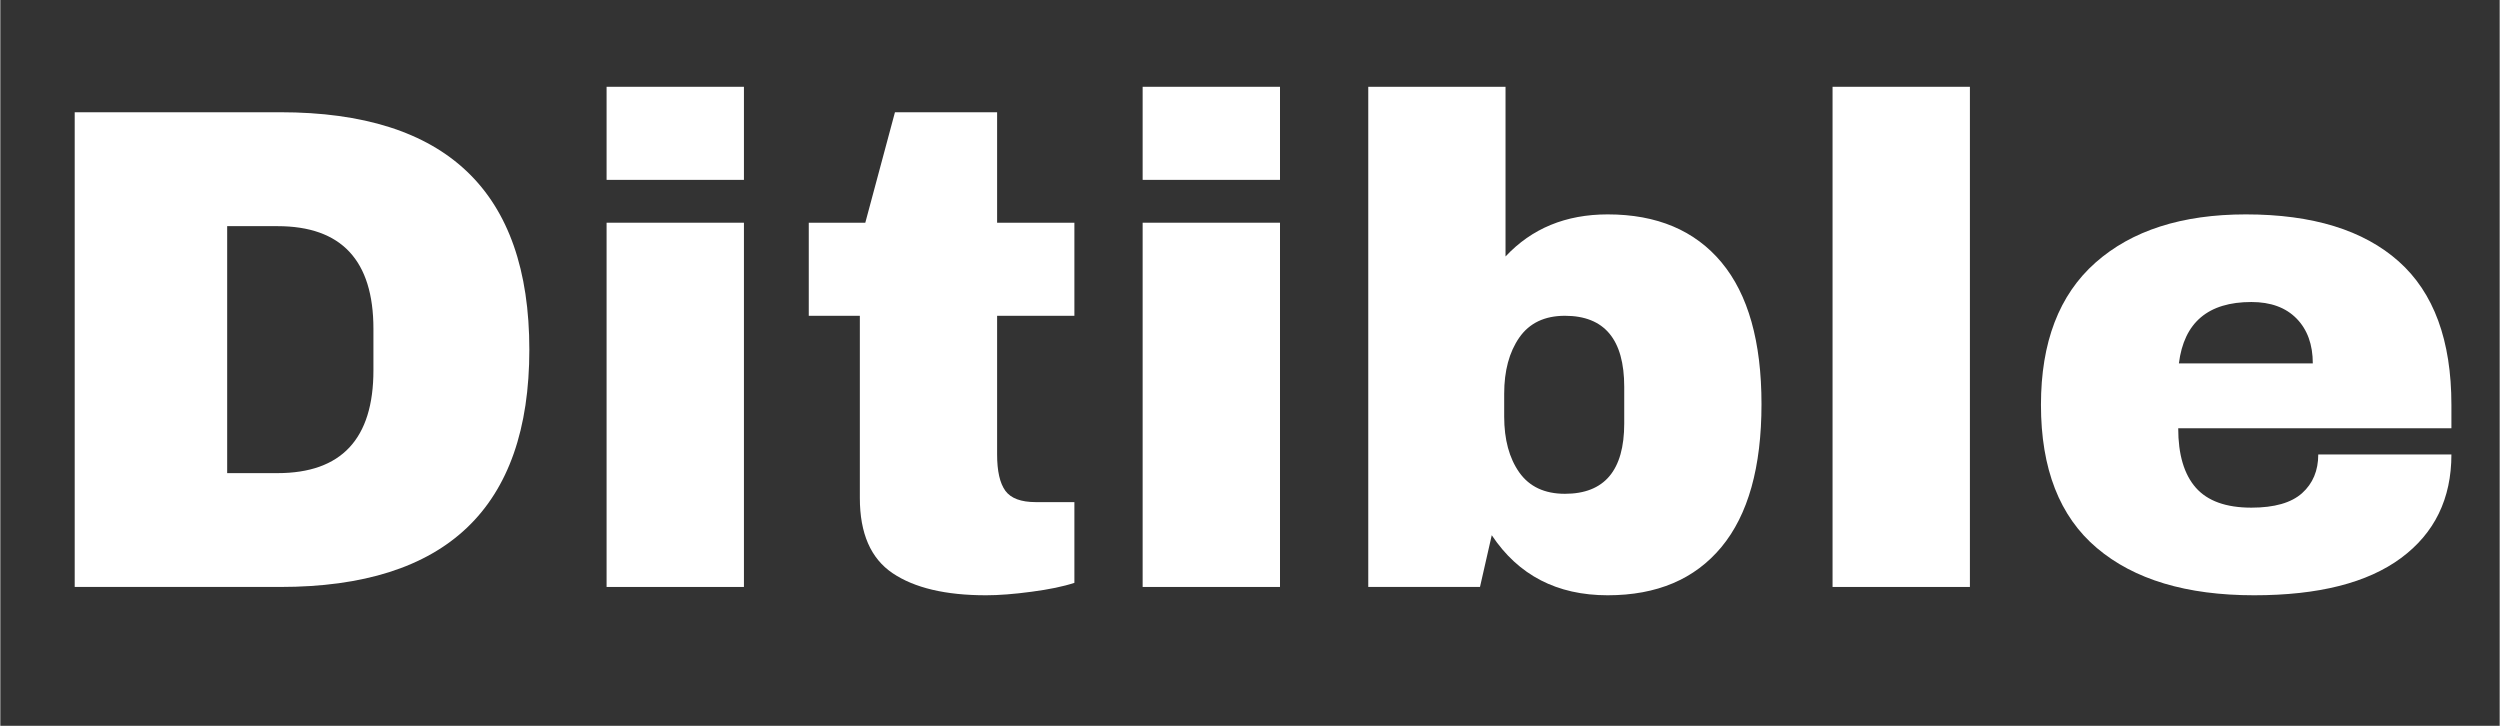
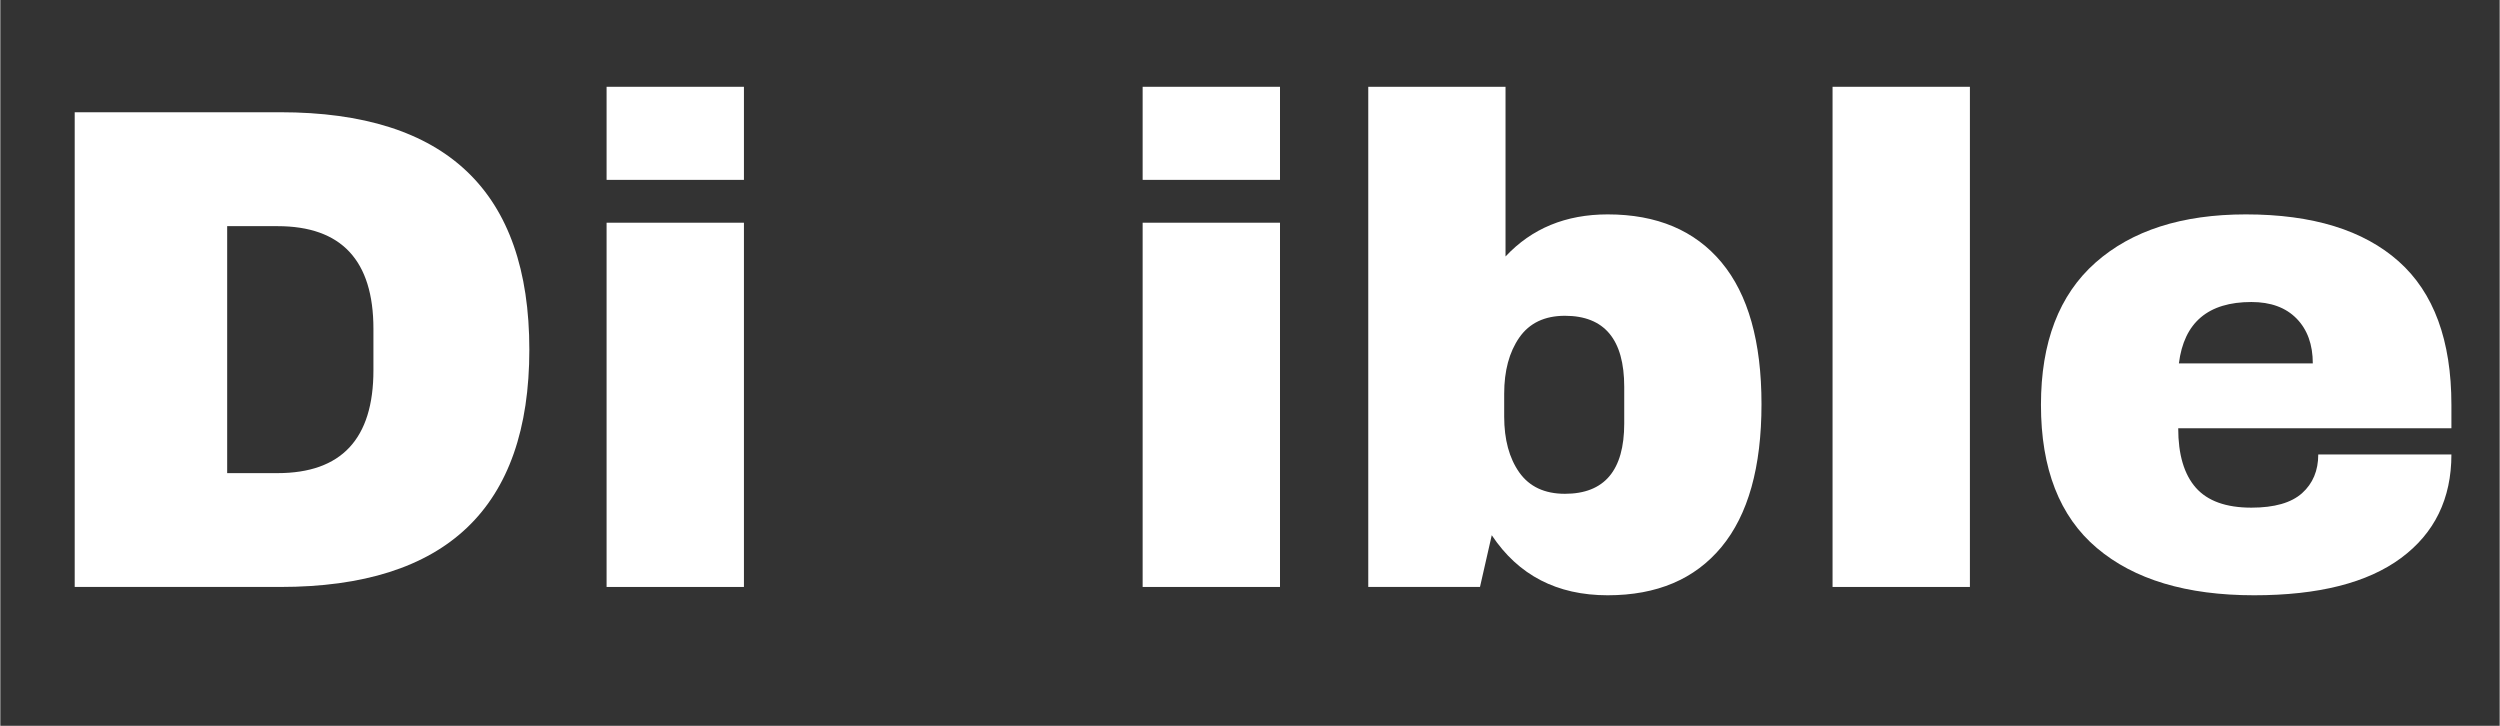
<svg xmlns="http://www.w3.org/2000/svg" width="620" zoomAndPan="magnify" viewBox="0 0 464.88 135" height="180" preserveAspectRatio="xMidYMid meet" version="1.0">
  <rect x="0" y="0" width="464.88" height="135" fill="#333333" stroke="none" />
  <defs>
    <g />
  </defs>
  <g fill="#ffffff" fill-opacity="1">
    <g transform="translate(4.335, 109.174)">
      <g>
        <path d="M 47.734 -88.297 C 78.617 -88.297 94.062 -73.578 94.062 -44.141 C 94.062 -14.711 78.617 0 47.734 0 L 9.5 0 L 9.5 -88.297 Z M 37.859 -21.172 L 47.219 -21.172 C 59.113 -21.172 65.062 -27.547 65.062 -40.297 L 65.062 -48 C 65.062 -60.738 59.113 -67.109 47.219 -67.109 L 37.859 -67.109 Z M 37.859 -21.172 " />
      </g>
    </g>
  </g>
  <g fill="#ffffff" fill-opacity="1">
    <g transform="translate(104.171, 109.174)">
      <g>
        <path d="M 8.594 -75.719 L 8.594 -93.031 L 34.141 -93.031 L 34.141 -75.719 Z M 8.594 0 L 8.594 -67.75 L 34.141 -67.75 L 34.141 0 Z M 8.594 0 " />
      </g>
    </g>
  </g>
  <g fill="#ffffff" fill-opacity="1">
    <g transform="translate(146.902, 109.174)">
      <g>
-         <path d="M 52.875 -67.75 L 52.875 -50.438 L 38.5 -50.438 L 38.5 -24.641 C 38.5 -21.555 39.008 -19.305 40.031 -17.891 C 41.062 -16.484 42.945 -15.781 45.688 -15.781 L 52.875 -15.781 L 52.875 -0.766 C 50.82 -0.086 48.164 0.461 44.906 0.891 C 41.656 1.328 38.832 1.547 36.438 1.547 C 28.914 1.547 23.125 0.176 19.062 -2.562 C 15 -5.301 12.969 -9.961 12.969 -16.547 L 12.969 -50.438 L 3.469 -50.438 L 3.469 -67.75 L 13.984 -67.75 L 19.5 -88.297 L 38.5 -88.297 L 38.5 -67.75 Z M 52.875 -67.75 " />
-       </g>
+         </g>
    </g>
  </g>
  <g fill="#ffffff" fill-opacity="1">
    <g transform="translate(203.878, 109.174)">
      <g>
        <path d="M 8.594 -75.719 L 8.594 -93.031 L 34.141 -93.031 L 34.141 -75.719 Z M 8.594 0 L 8.594 -67.75 L 34.141 -67.75 L 34.141 0 Z M 8.594 0 " />
      </g>
    </g>
  </g>
  <g fill="#ffffff" fill-opacity="1">
    <g transform="translate(246.609, 109.174)">
      <g>
        <path d="M 33.359 -61.469 C 38.242 -66.688 44.578 -69.297 52.359 -69.297 C 61.516 -69.297 68.57 -66.32 73.531 -60.375 C 78.488 -54.426 80.969 -45.633 80.969 -34 C 80.969 -22.281 78.488 -13.426 73.531 -7.438 C 68.57 -1.445 61.516 1.547 52.359 1.547 C 42.941 1.547 35.754 -2.176 30.797 -9.625 L 28.609 0 L 7.828 0 L 7.828 -93.031 L 33.359 -93.031 Z M 44.406 -50.438 C 40.633 -50.438 37.805 -49.086 35.922 -46.391 C 34.047 -43.691 33.109 -40.207 33.109 -35.938 L 33.109 -31.703 C 33.109 -27.422 34.047 -23.953 35.922 -21.297 C 37.805 -18.648 40.633 -17.328 44.406 -17.328 C 51.758 -17.328 55.438 -21.688 55.438 -30.406 L 55.438 -37.219 C 55.438 -46.031 51.758 -50.438 44.406 -50.438 Z M 44.406 -50.438 " />
      </g>
    </g>
  </g>
  <g fill="#ffffff" fill-opacity="1">
    <g transform="translate(332.201, 109.174)">
      <g>
        <path d="M 8.594 0 L 8.594 -93.031 L 34.141 -93.031 L 34.141 0 Z M 8.594 0 " />
      </g>
    </g>
  </g>
  <g fill="#ffffff" fill-opacity="1">
    <g transform="translate(374.933, 109.174)">
      <g>
        <path d="M 42.734 -69.297 C 55.141 -69.297 64.613 -66.383 71.156 -60.562 C 77.695 -54.75 80.969 -45.852 80.969 -33.875 L 80.969 -29.516 L 30.156 -29.516 C 30.156 -24.641 31.242 -20.957 33.422 -18.469 C 35.609 -15.988 39.055 -14.75 43.766 -14.75 C 48.035 -14.75 51.176 -15.645 53.188 -17.438 C 55.195 -19.238 56.203 -21.641 56.203 -24.641 L 80.969 -24.641 C 80.969 -16.422 77.844 -10 71.594 -5.375 C 65.352 -0.758 56.242 1.547 44.266 1.547 C 31.691 1.547 21.941 -1.383 15.016 -7.25 C 8.086 -13.113 4.625 -21.988 4.625 -33.875 C 4.625 -45.508 8 -54.32 14.75 -60.312 C 21.508 -66.301 30.836 -69.297 42.734 -69.297 Z M 43.766 -53 C 35.723 -53 31.227 -49.191 30.281 -41.578 L 55.188 -41.578 C 55.188 -45.086 54.18 -47.867 52.172 -49.922 C 50.16 -51.973 47.359 -53 43.766 -53 Z M 43.766 -53 " />
      </g>
    </g>
  </g>
</svg>